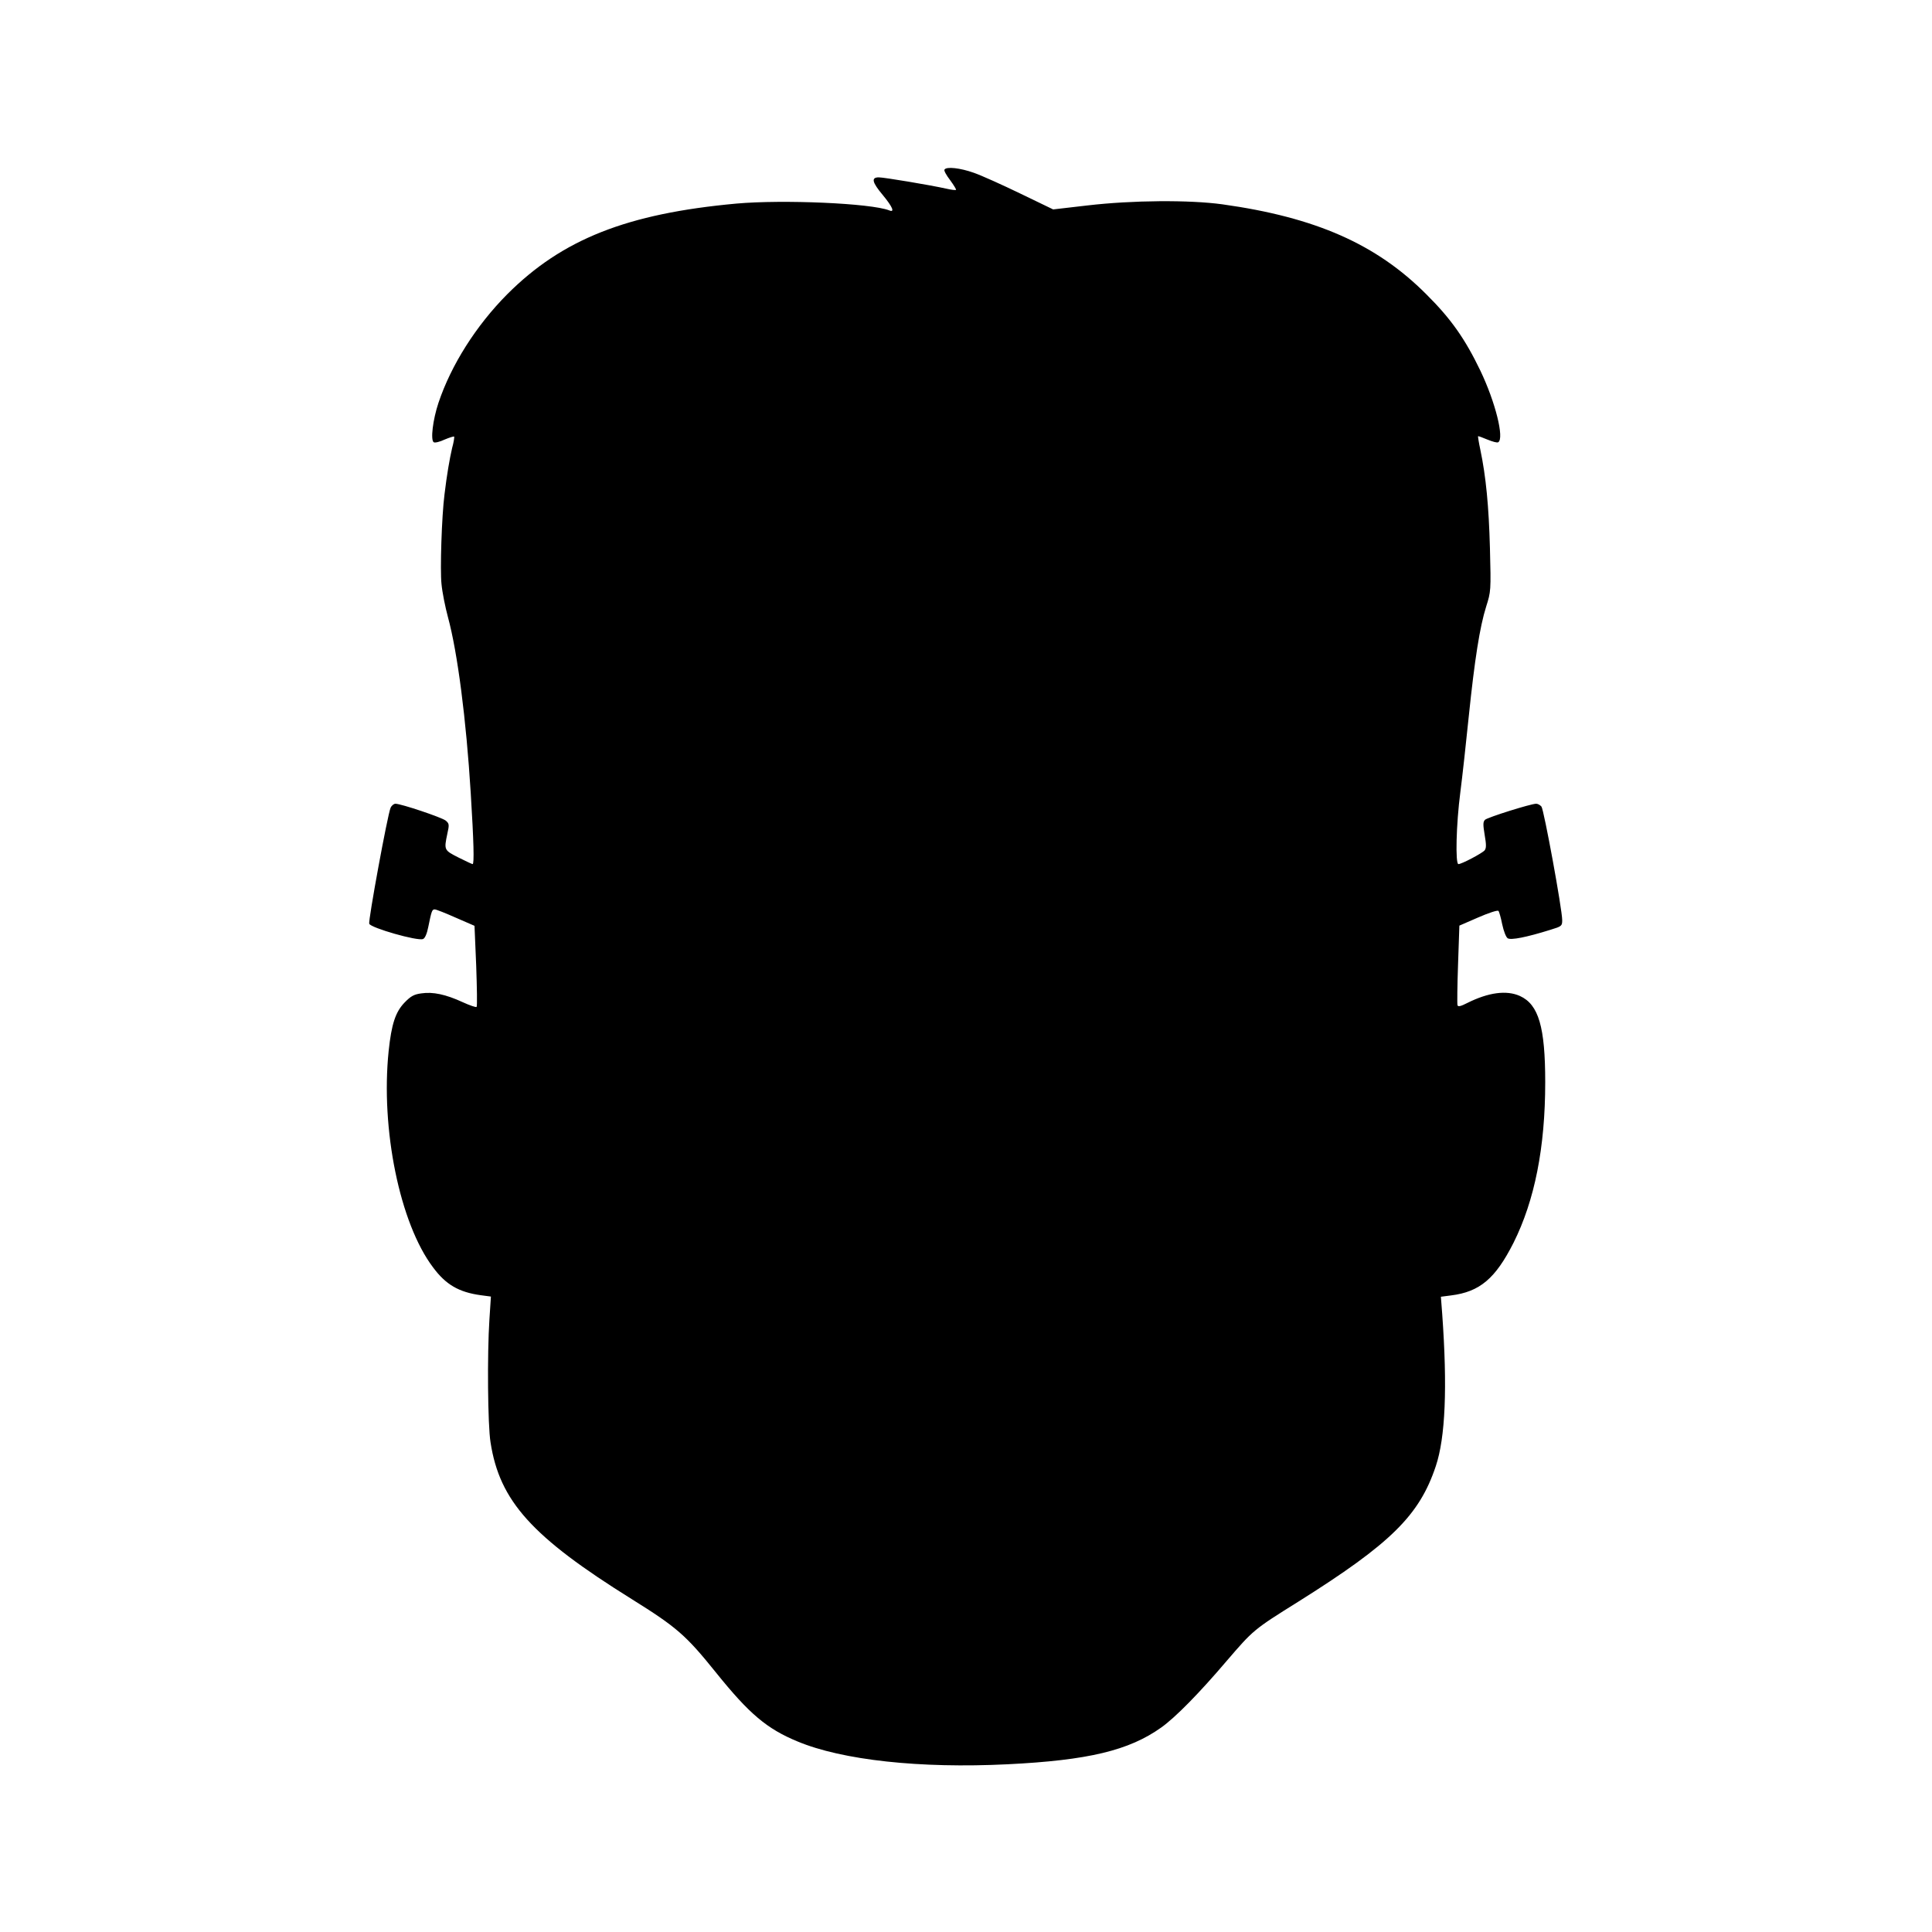
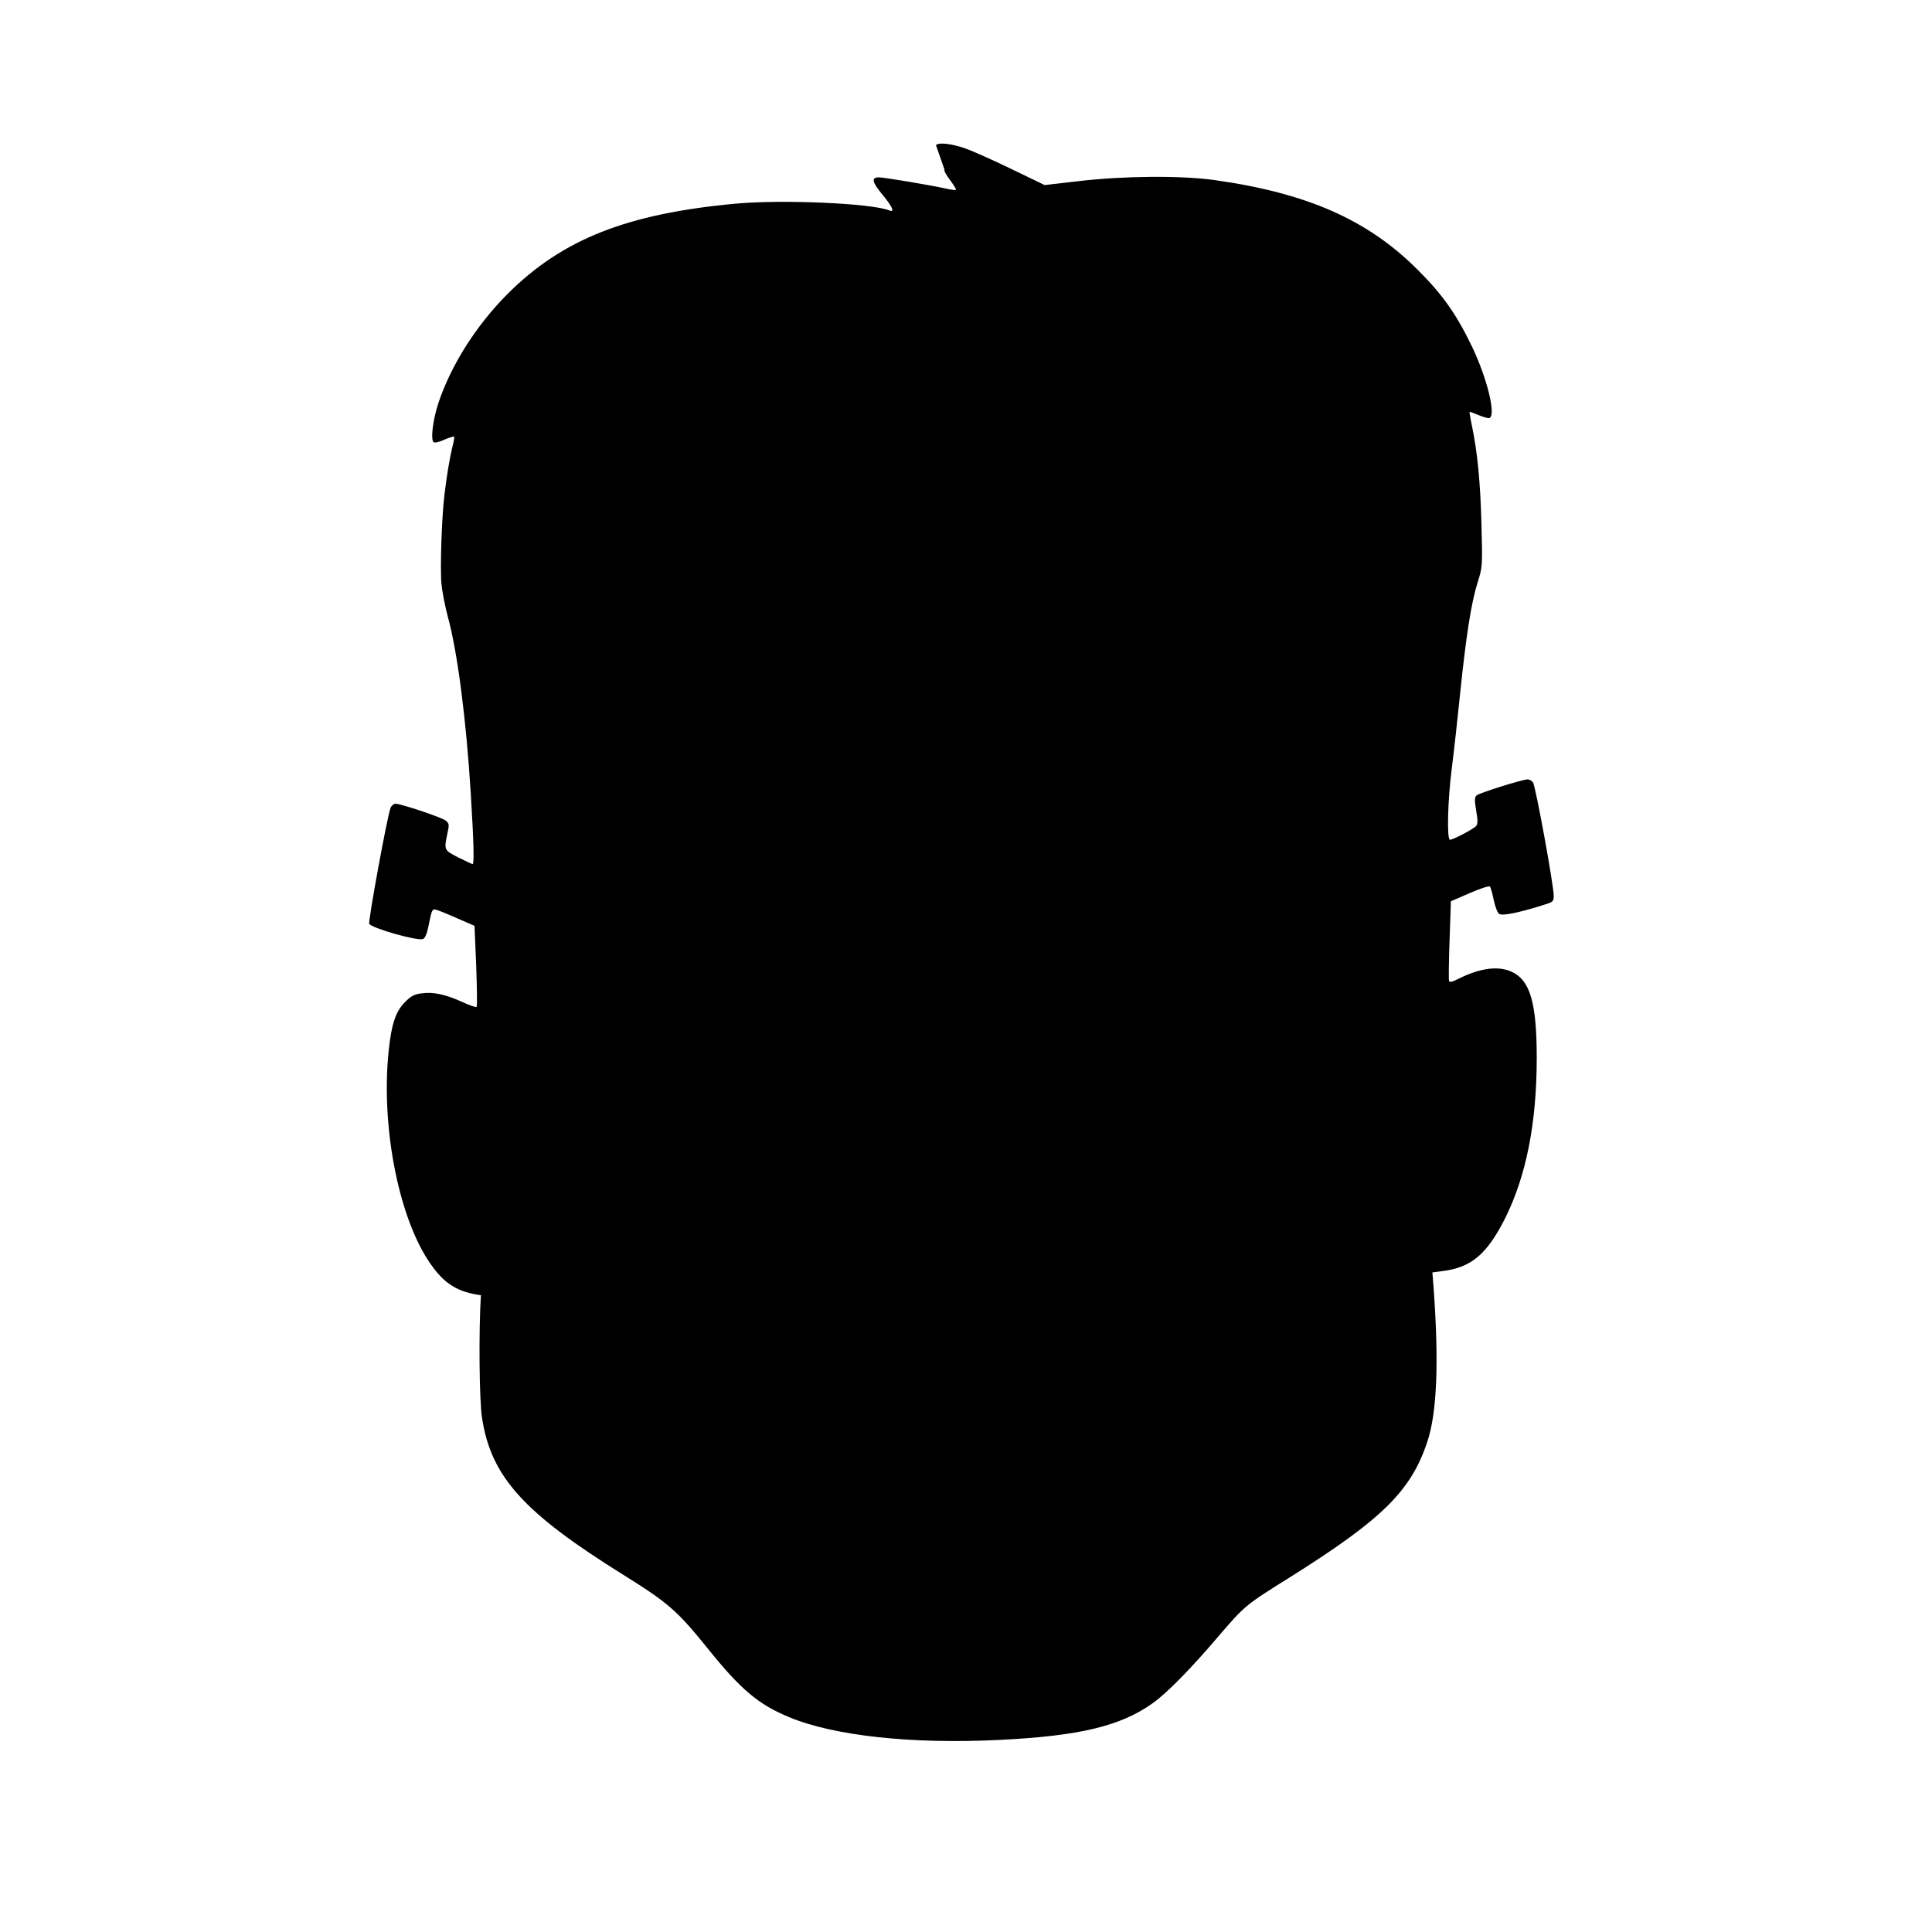
<svg xmlns="http://www.w3.org/2000/svg" version="1.0" width="1024pt" height="1024pt" viewBox="0 0 1024 1024" preserveAspectRatio="xMidYMid meet">
  <g transform="translate(0,1024) scale(0.1,-0.1)" fill="#000000" stroke="none">
-     <path d="M5006 9341 c-4 -5 10 -30 30 -56 19 -26 33 -49 31 -51 -2 -3 -25 0 -51 6 -85 19 -330 60 -358 60 -42 0 -36 -26 22 -95 51 -62 64 -93 33 -80 -97 38 -563 58 -810 36 -580 -53 -923 -189 -1214 -480 -166 -167 -298 -376 -365 -576 -30 -90 -43 -198 -25 -209 6 -4 32 2 57 14 26 11 49 18 51 16 2 -2 -2 -30 -11 -62 -13 -56 -28 -143 -40 -244 -15 -116 -24 -402 -16 -475 4 -44 20 -123 34 -175 51 -187 97 -543 121 -933 16 -258 19 -377 10 -377 -3 0 -37 16 -75 35 -77 39 -77 40 -59 126 11 49 10 54 -9 70 -22 17 -236 89 -266 89 -9 0 -21 -10 -26 -22 -16 -37 -119 -598 -113 -614 8 -22 256 -93 285 -81 10 3 21 28 28 64 17 84 20 93 34 93 8 0 58 -20 112 -44 l99 -43 9 -212 c4 -117 6 -215 2 -218 -3 -3 -36 8 -73 25 -91 42 -159 56 -219 47 -40 -5 -57 -15 -90 -49 -48 -50 -69 -114 -84 -256 -43 -414 59 -914 235 -1147 68 -92 137 -132 254 -148 l53 -7 -8 -122 c-12 -182 -9 -560 6 -651 48 -311 219 -501 749 -831 237 -148 286 -190 446 -389 177 -220 270 -298 432 -365 237 -99 649 -144 1113 -121 427 21 644 73 815 195 76 54 204 185 346 352 142 165 142 166 379 314 492 309 643 458 730 719 51 152 62 418 34 807 l-7 91 54 7 c152 19 235 89 331 279 112 224 168 505 168 851 0 293 -35 412 -134 457 -71 32 -167 19 -279 -37 -35 -18 -49 -21 -52 -12 -2 7 -1 105 3 217 l7 205 99 43 c55 24 103 40 108 35 4 -4 13 -36 20 -71 8 -37 20 -68 29 -74 17 -11 99 5 227 45 59 18 62 20 62 51 0 57 -97 586 -110 602 -7 8 -19 15 -28 15 -28 0 -257 -72 -271 -85 -11 -11 -11 -25 -2 -80 9 -52 9 -70 0 -82 -14 -16 -122 -73 -139 -73 -17 0 -12 212 10 380 11 85 31 268 45 405 31 299 58 472 92 580 25 79 26 83 20 310 -6 222 -21 379 -51 522 -8 37 -13 69 -12 71 2 1 24 -7 50 -18 27 -11 52 -18 57 -14 33 20 -15 213 -95 380 -81 168 -155 274 -286 404 -265 266 -587 408 -1081 477 -175 24 -477 22 -716 -6 l-181 -21 -174 84 c-95 46 -206 96 -246 110 -73 26 -146 34 -156 17z" />
+     <path d="M5006 9341 c-4 -5 10 -30 30 -56 19 -26 33 -49 31 -51 -2 -3 -25 0 -51 6 -85 19 -330 60 -358 60 -42 0 -36 -26 22 -95 51 -62 64 -93 33 -80 -97 38 -563 58 -810 36 -580 -53 -923 -189 -1214 -480 -166 -167 -298 -376 -365 -576 -30 -90 -43 -198 -25 -209 6 -4 32 2 57 14 26 11 49 18 51 16 2 -2 -2 -30 -11 -62 -13 -56 -28 -143 -40 -244 -15 -116 -24 -402 -16 -475 4 -44 20 -123 34 -175 51 -187 97 -543 121 -933 16 -258 19 -377 10 -377 -3 0 -37 16 -75 35 -77 39 -77 40 -59 126 11 49 10 54 -9 70 -22 17 -236 89 -266 89 -9 0 -21 -10 -26 -22 -16 -37 -119 -598 -113 -614 8 -22 256 -93 285 -81 10 3 21 28 28 64 17 84 20 93 34 93 8 0 58 -20 112 -44 l99 -43 9 -212 c4 -117 6 -215 2 -218 -3 -3 -36 8 -73 25 -91 42 -159 56 -219 47 -40 -5 -57 -15 -90 -49 -48 -50 -69 -114 -84 -256 -43 -414 59 -914 235 -1147 68 -92 137 -132 254 -148 c-12 -182 -9 -560 6 -651 48 -311 219 -501 749 -831 237 -148 286 -190 446 -389 177 -220 270 -298 432 -365 237 -99 649 -144 1113 -121 427 21 644 73 815 195 76 54 204 185 346 352 142 165 142 166 379 314 492 309 643 458 730 719 51 152 62 418 34 807 l-7 91 54 7 c152 19 235 89 331 279 112 224 168 505 168 851 0 293 -35 412 -134 457 -71 32 -167 19 -279 -37 -35 -18 -49 -21 -52 -12 -2 7 -1 105 3 217 l7 205 99 43 c55 24 103 40 108 35 4 -4 13 -36 20 -71 8 -37 20 -68 29 -74 17 -11 99 5 227 45 59 18 62 20 62 51 0 57 -97 586 -110 602 -7 8 -19 15 -28 15 -28 0 -257 -72 -271 -85 -11 -11 -11 -25 -2 -80 9 -52 9 -70 0 -82 -14 -16 -122 -73 -139 -73 -17 0 -12 212 10 380 11 85 31 268 45 405 31 299 58 472 92 580 25 79 26 83 20 310 -6 222 -21 379 -51 522 -8 37 -13 69 -12 71 2 1 24 -7 50 -18 27 -11 52 -18 57 -14 33 20 -15 213 -95 380 -81 168 -155 274 -286 404 -265 266 -587 408 -1081 477 -175 24 -477 22 -716 -6 l-181 -21 -174 84 c-95 46 -206 96 -246 110 -73 26 -146 34 -156 17z" />
  </g>
</svg>